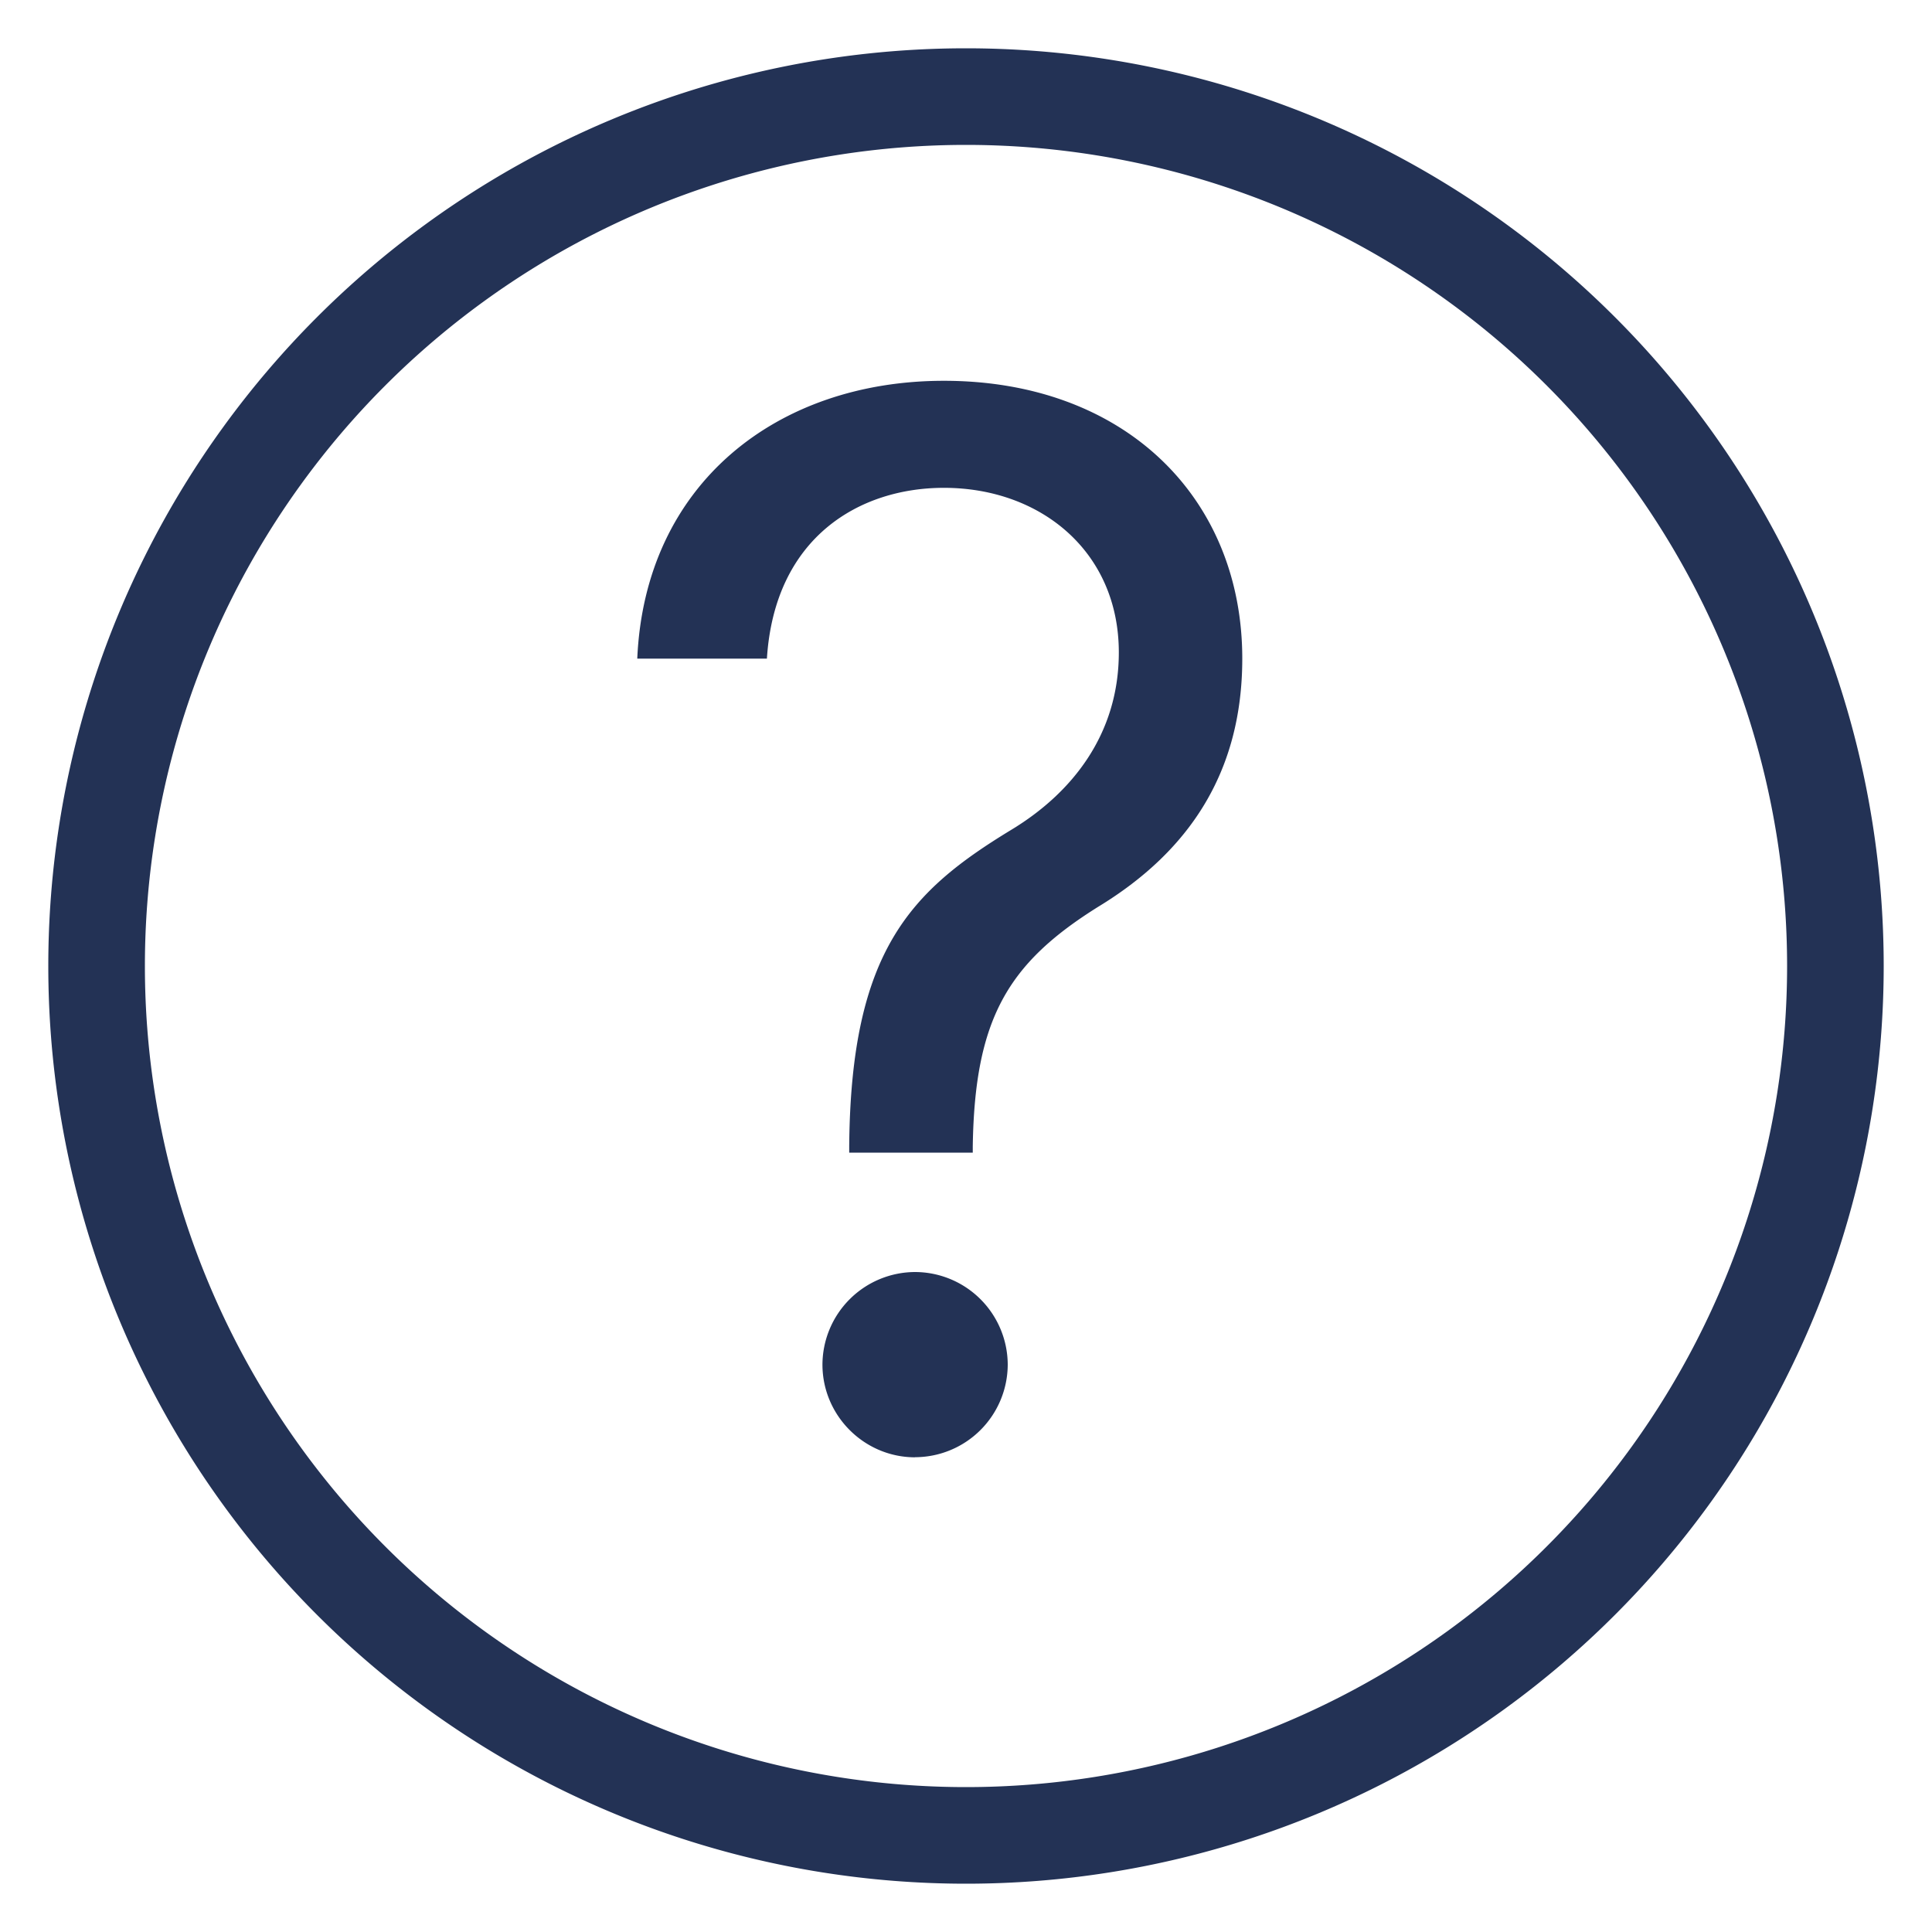
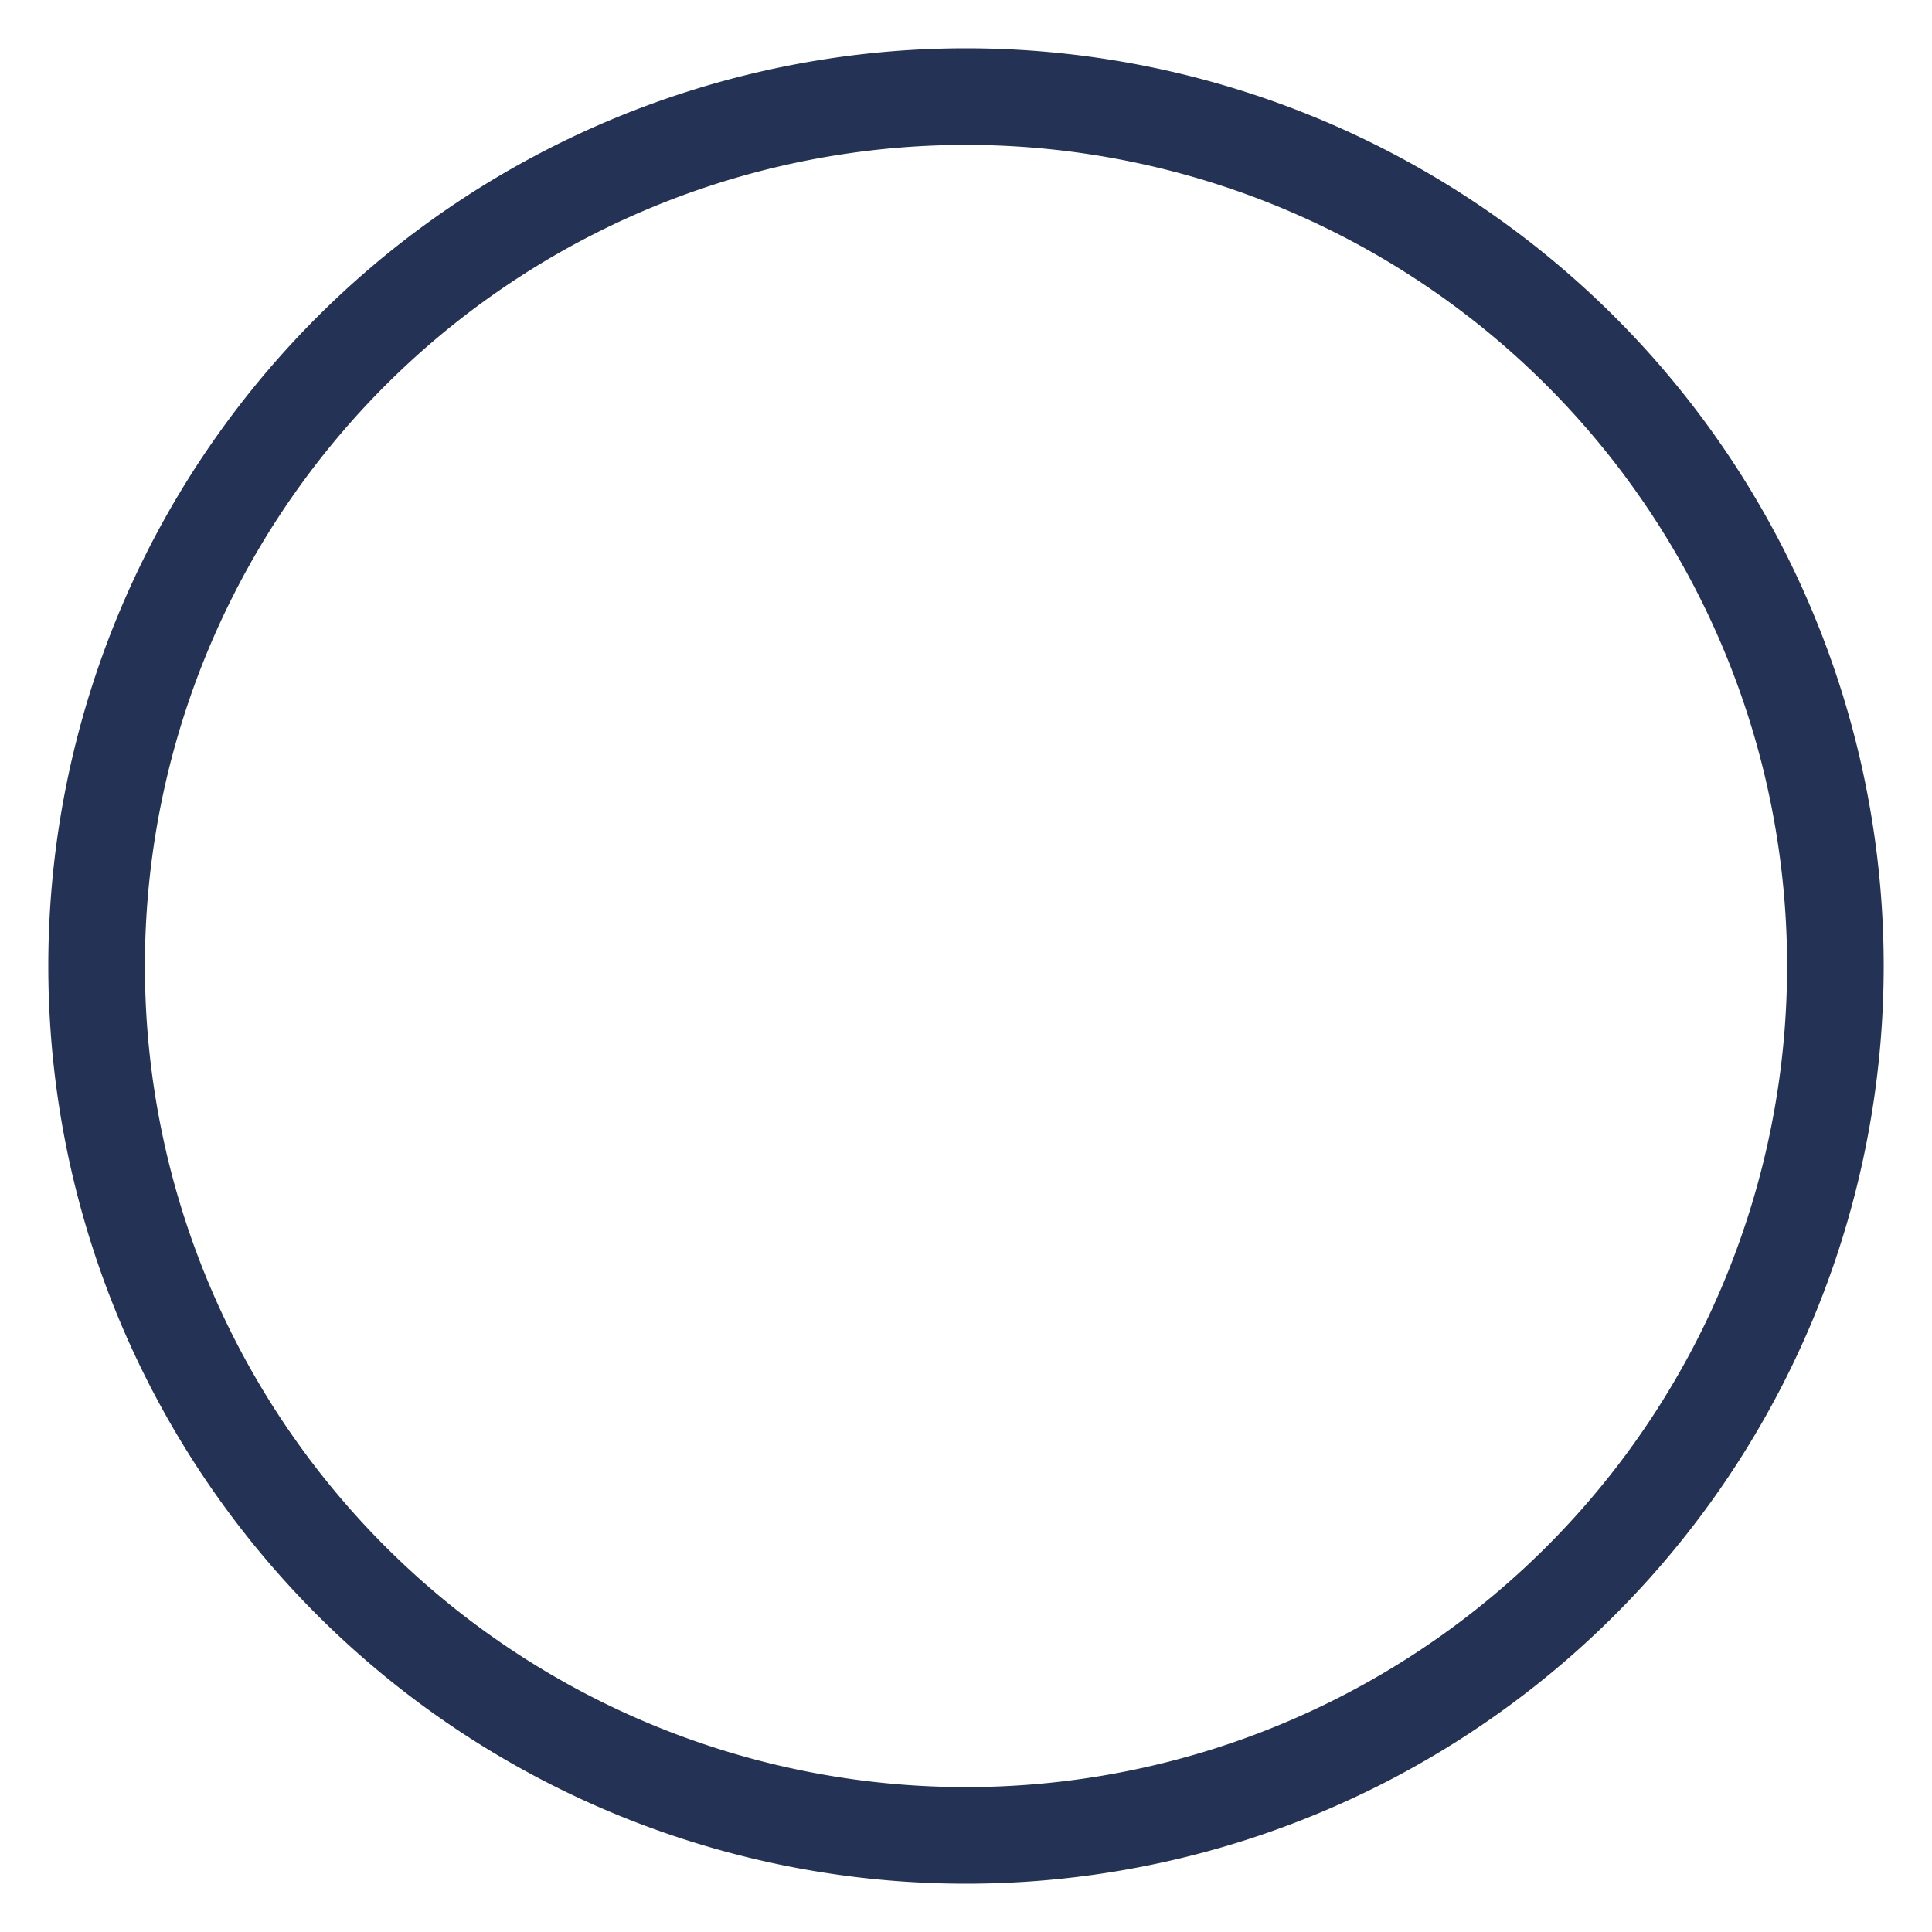
<svg xmlns="http://www.w3.org/2000/svg" width="20" height="20" fill="none">
  <path d="M10 19a9 9 0 1 0 0-18 9 9 0 0 0 0 18Z" stroke="#233255" stroke-miterlimit="10" />
-   <path d="M8.791 11.932h1.279v-.064c.02-1.321.362-1.896 1.3-2.482.937-.57 1.49-1.39 1.49-2.568 0-1.662-1.214-2.876-3.089-2.876-1.726 0-3.095 1.065-3.174 2.876h1.342c.08-1.257.959-1.768 1.832-1.768 1.002 0 1.811.66 1.811 1.704 0 .847-.484 1.454-1.108 1.833-1.044.634-1.667 1.251-1.683 3.28v.065Zm.682 3.153a.962.962 0 0 0 .959-.959.962.962 0 0 0-.959-.958.962.962 0 0 0-.959.958c0 .528.432.96.959.96Z" fill="#233255" />
</svg>